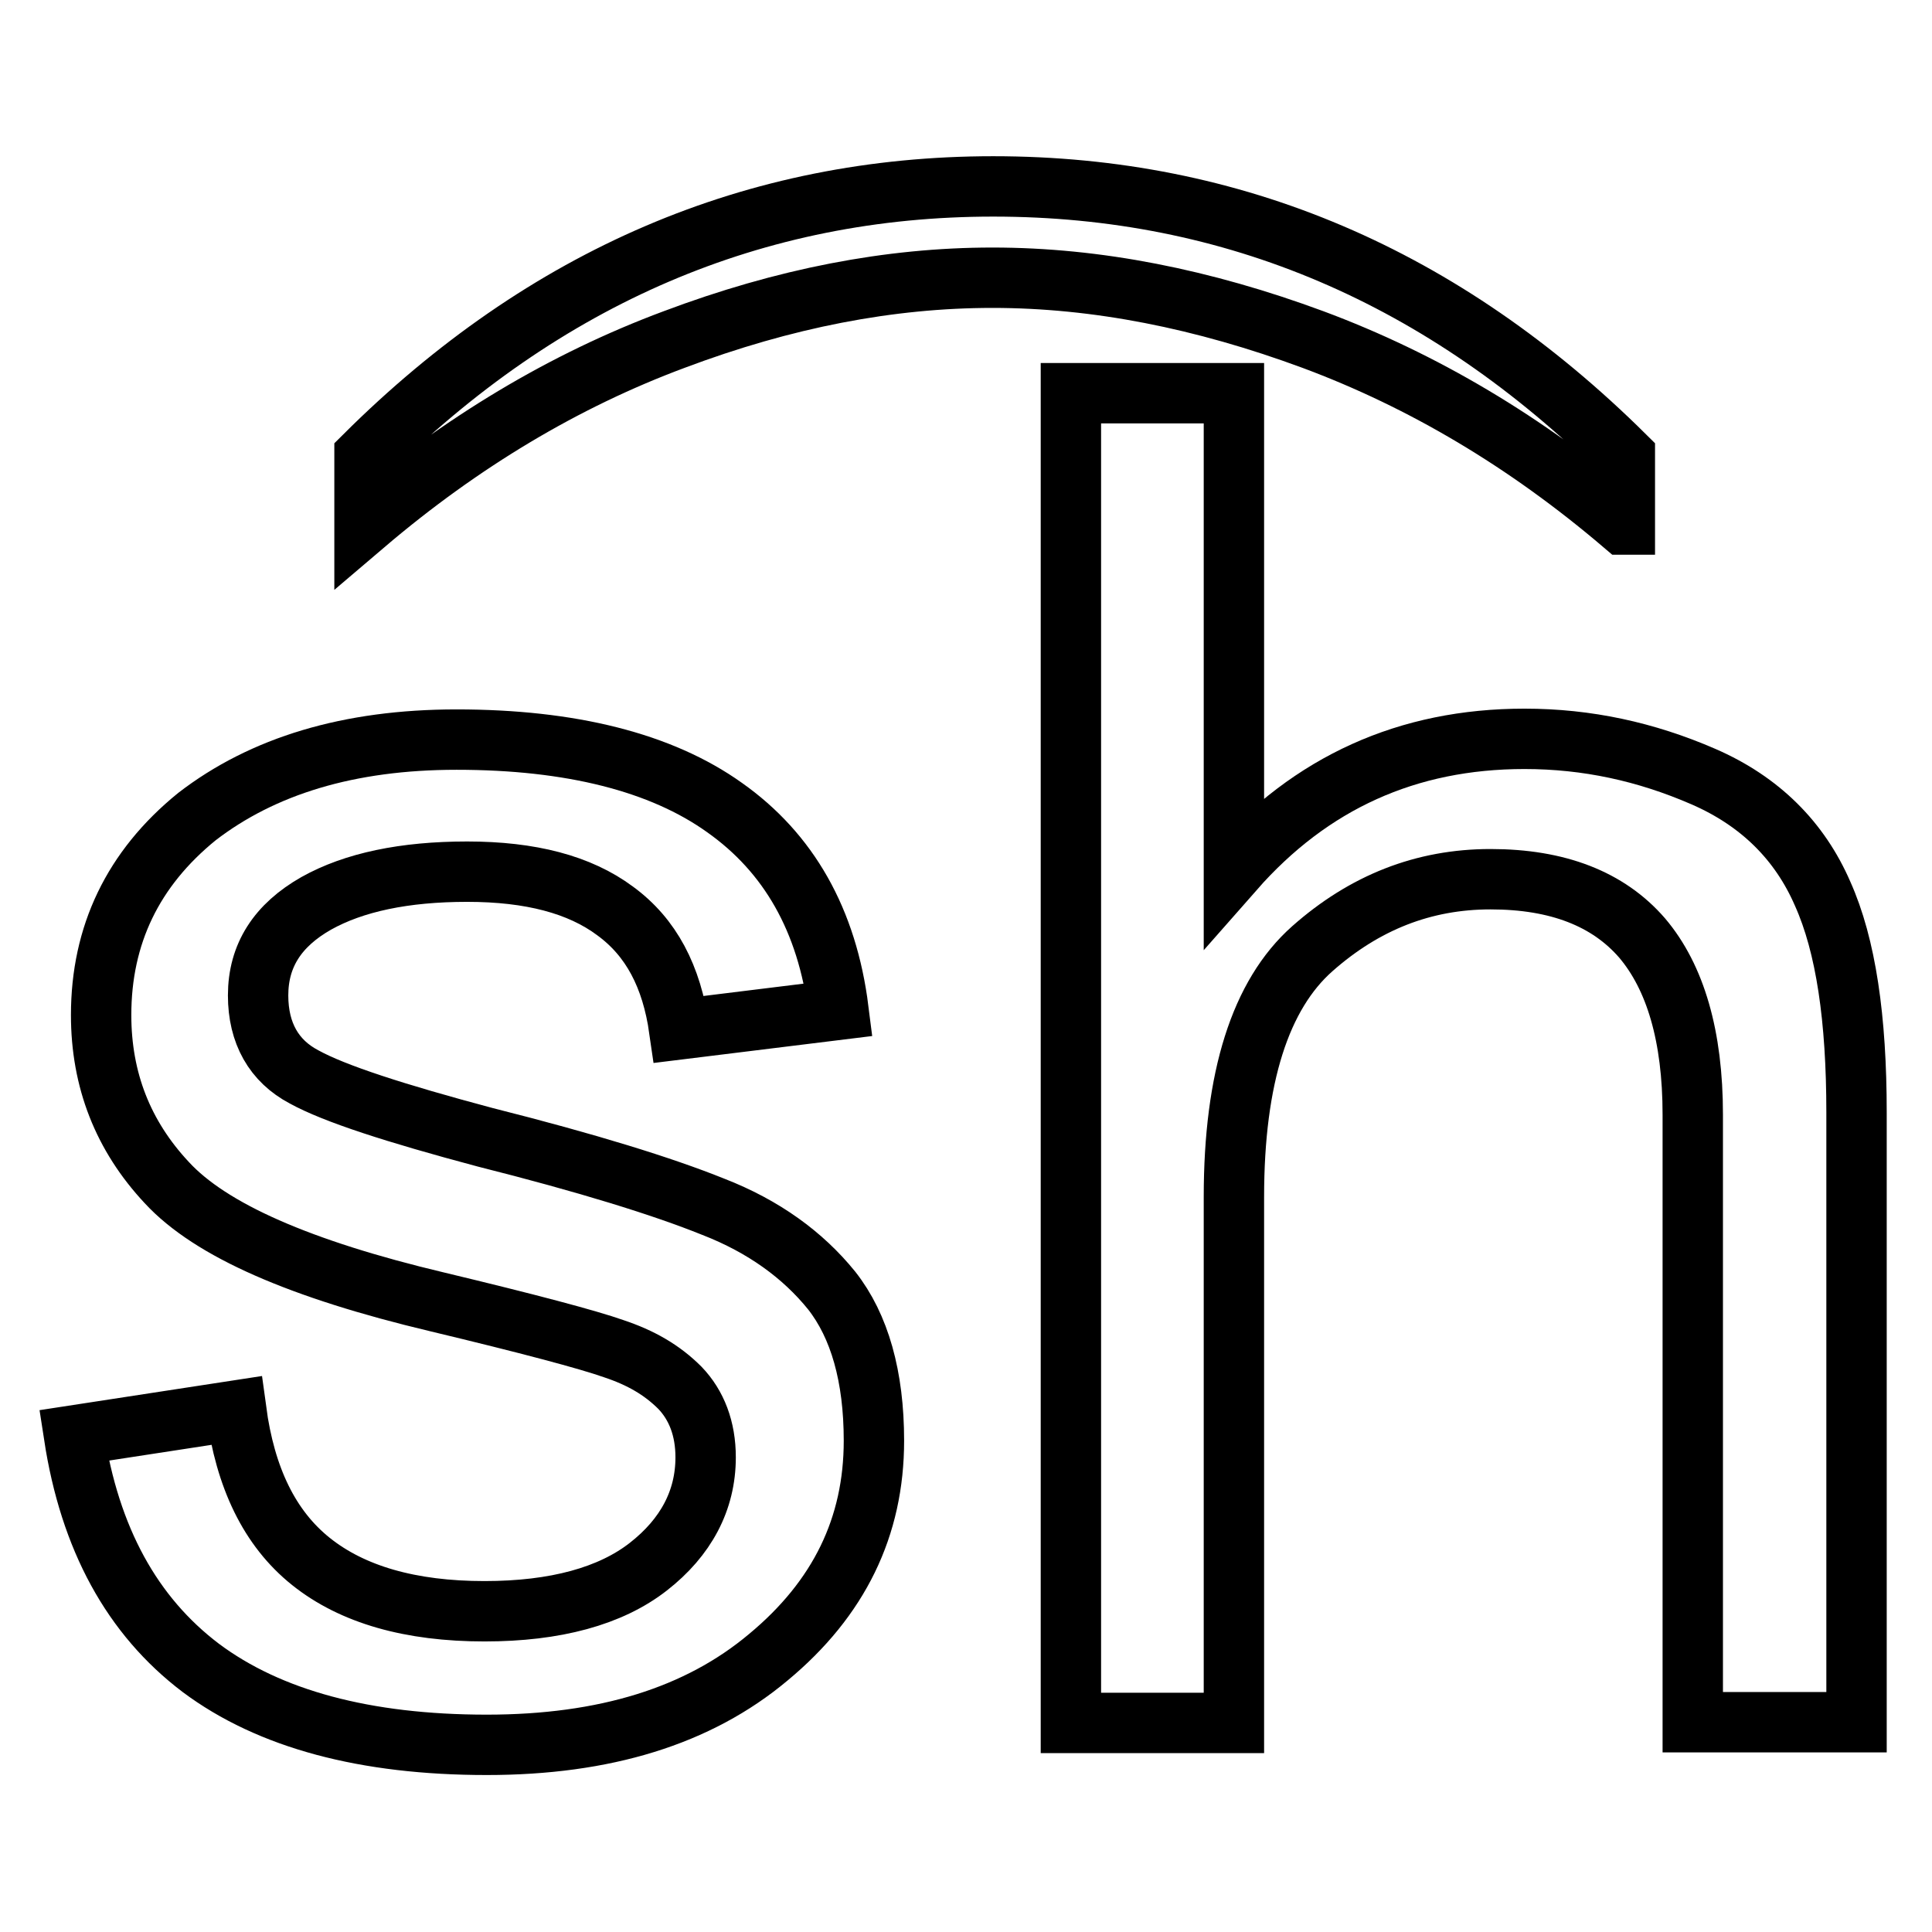
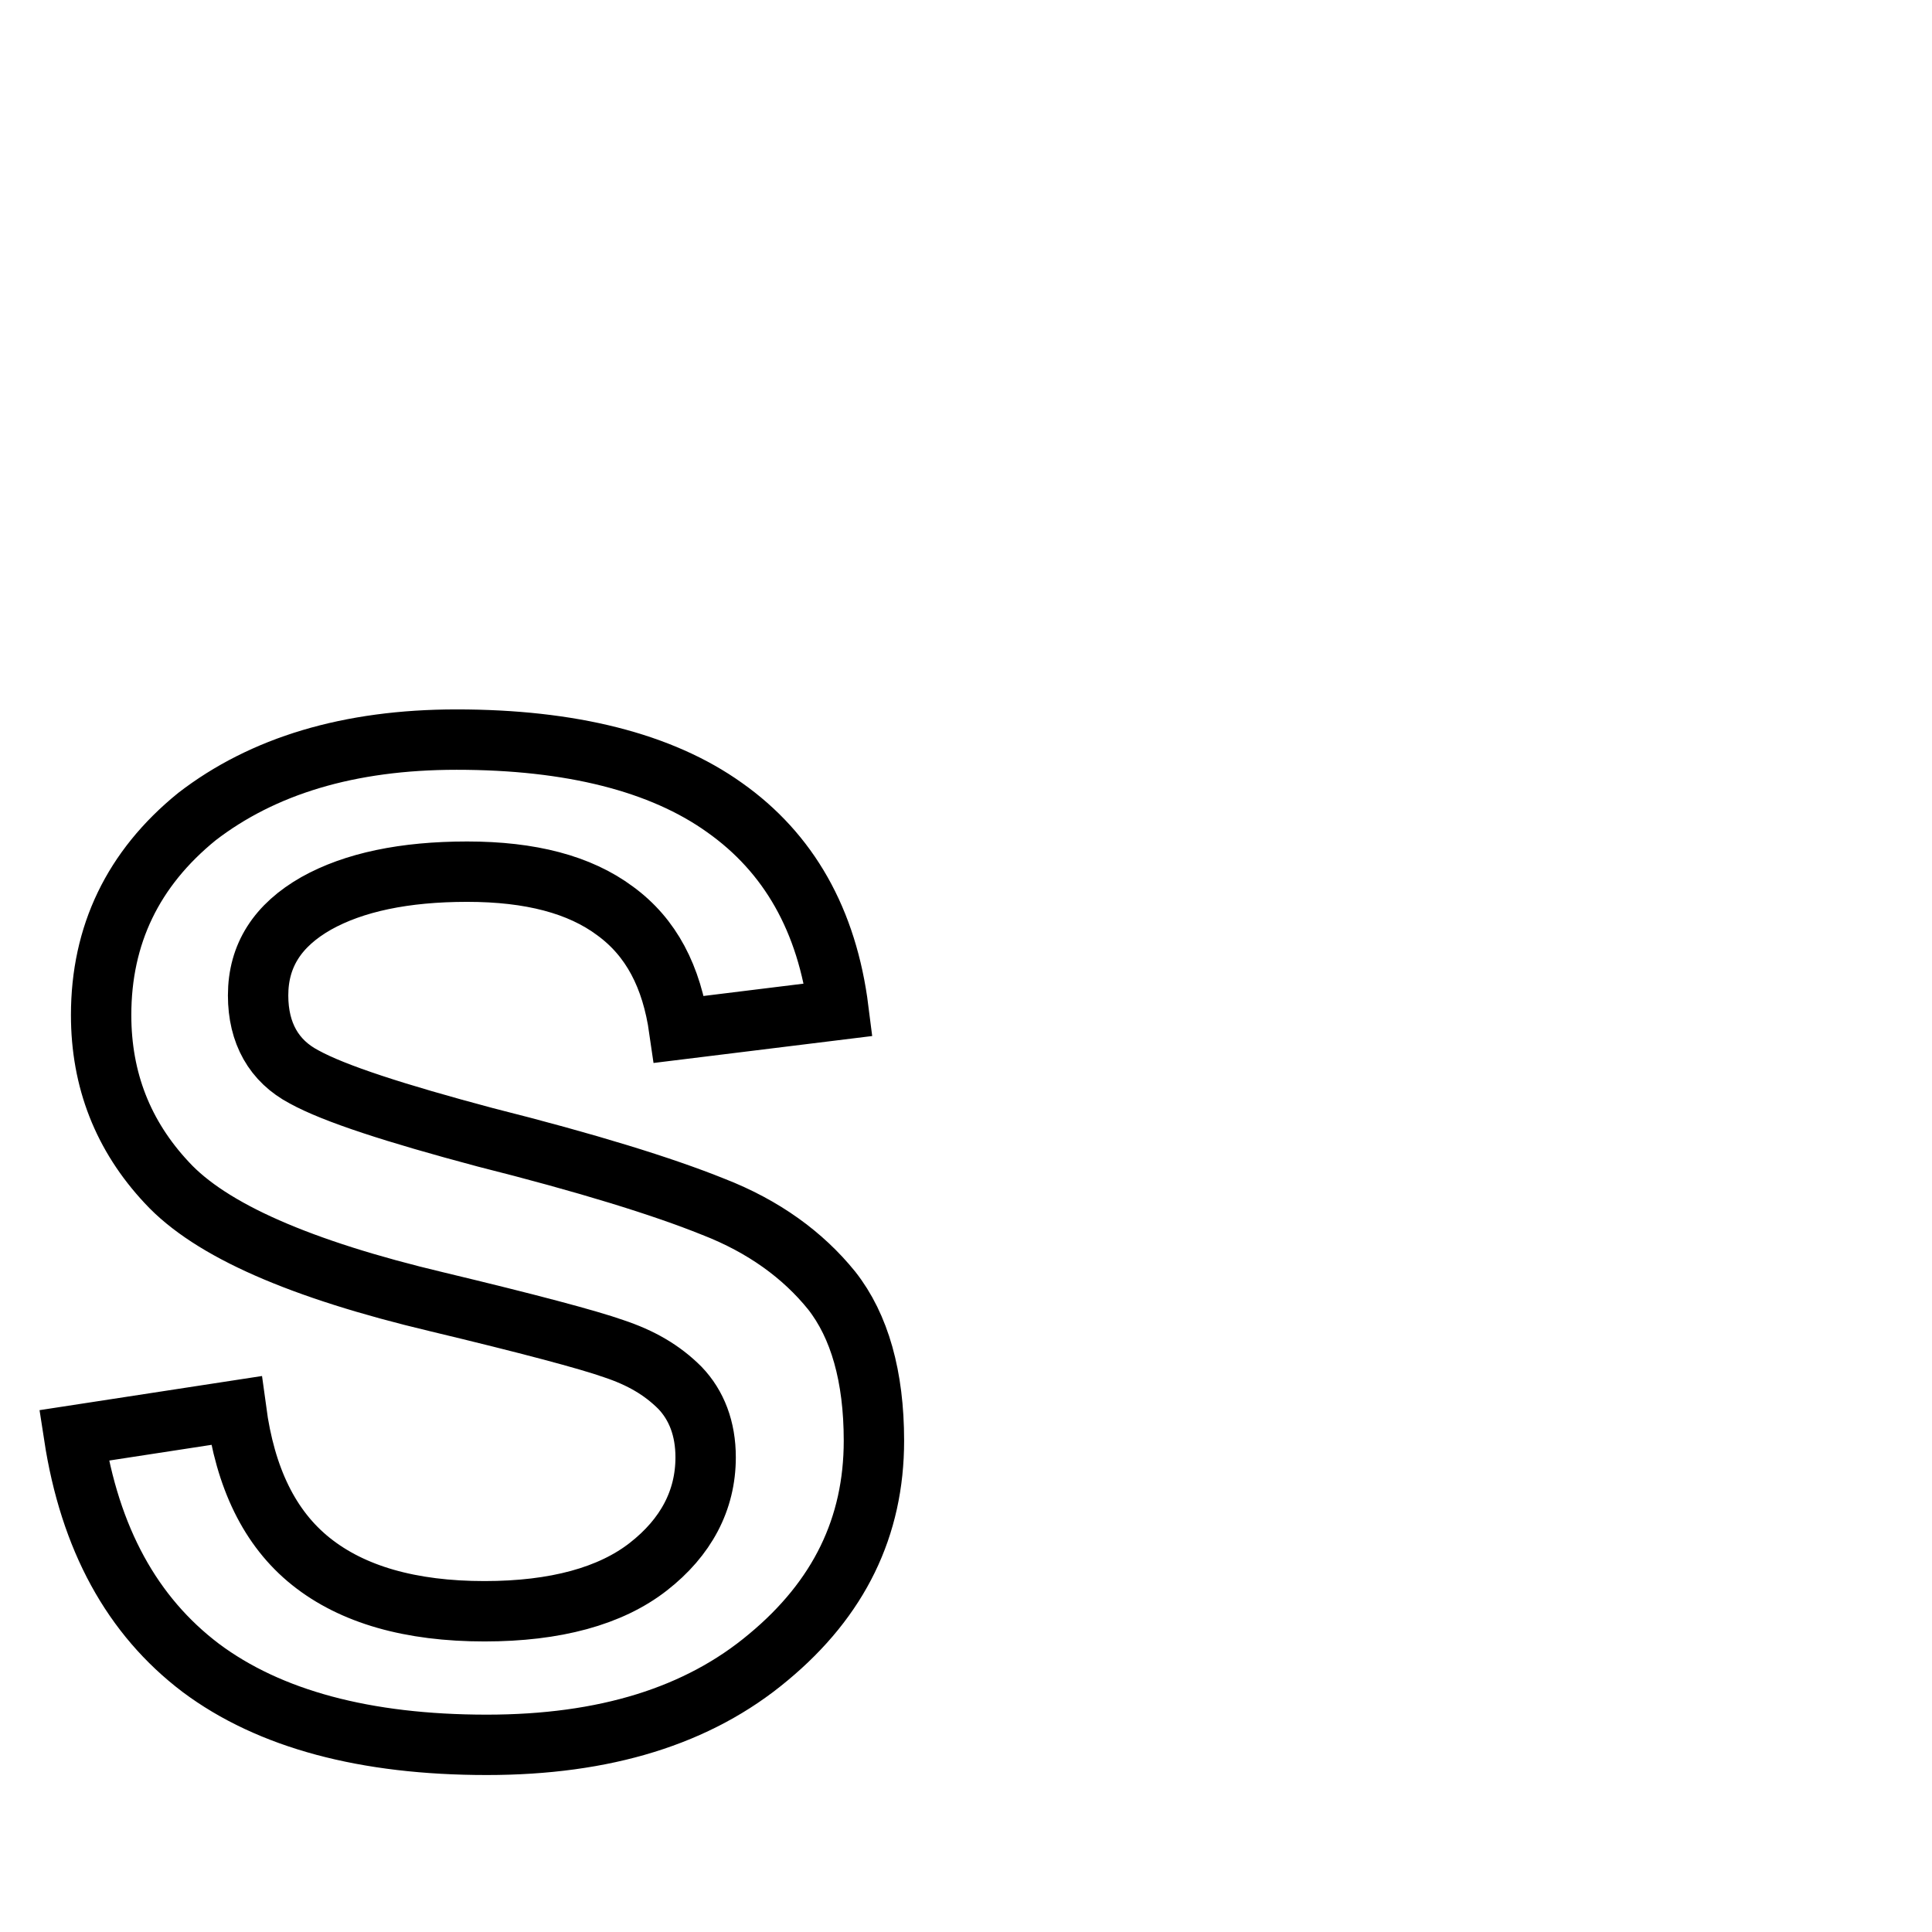
<svg xmlns="http://www.w3.org/2000/svg" version="1.1" x="0px" y="0px" viewBox="0 0 256 256" enable-background="new 0 0 256 256" xml:space="preserve">
  <g>
    <g>
-       <path stroke-width="8" fill-opacity="0" stroke="#000000" d="M215.1,69.5C202.2,58.5,188.5,50.4,174,45c-14.6-5.4-28.7-8.2-42.5-8.2c-13.6,0-27.6,2.7-42.2,8.2c-14.5,5.4-28.2,13.6-41,24.5v-9.1c23.9-23.8,51.8-35.7,83.3-35.7c31.8,0,59.7,11.9,83.7,35.7v9.1H215.1z" />
      <path stroke-width="8" fill-opacity="0" stroke="#000000" d="M90,136.4c-1-7-3.7-12.2-8.5-15.7c-4.7-3.5-11.2-5.2-19.6-5.2c-8.3,0-15,1.4-20,4.2c-5.1,2.9-7.7,6.9-7.7,12.2c0,5,2.1,8.7,6.1,10.8c4,2.2,12,4.8,24,8c13.5,3.4,23.5,6.5,30.2,9.2c6.7,2.6,11.9,6.4,15.7,11.1c3.7,4.7,5.6,11.4,5.6,19.9c0,11.4-4.6,20.9-14,28.7c-9.3,7.8-21.7,11.6-37.3,11.6c-16.1,0-28.8-3.4-37.9-10.2c-9.1-6.9-14.7-17.1-16.8-30.8l21.5-3.3c1.2,8.9,4.4,15.6,9.9,20c5.5,4.4,13.2,6.6,23,6.6c9.4,0,16.7-2,21.7-5.9c5-3.9,7.6-8.8,7.6-14.5c0-3.8-1.2-6.9-3.4-9.2c-2.4-2.4-5.2-4-8.8-5.2c-3.4-1.2-11.3-3.3-23.4-6.2c-18.1-4.3-30-9.5-35.8-15.8c-5.8-6.2-8.7-13.6-8.7-22.2c0-10.6,4.2-19.4,12.7-26.3C34.8,101.5,46.2,98,60.5,98c15.1,0,27.1,3,35.5,9c8.5,6,13.6,14.9,15.1,26.8L90,136.4z" />
-       <path stroke-width="8" fill-opacity="0" stroke="#000000" d="M246,228.2h-21.7v-80.5c0-10.4-2.3-18.2-6.7-23.4c-4.5-5.2-11.2-7.8-20.1-7.8c-8.9,0-16.7,3.1-23.6,9.2s-10.4,17.1-10.4,32.9v69.7h-21.6V52.1h21.6v63.2c10.2-11.6,23-17.4,38.5-17.4c8.3,0,16.1,1.7,23.7,5c7.6,3.3,12.8,8.6,15.8,15.5c3.1,6.9,4.5,16.6,4.5,29V228.2z" />
    </g>
  </g>
</svg>